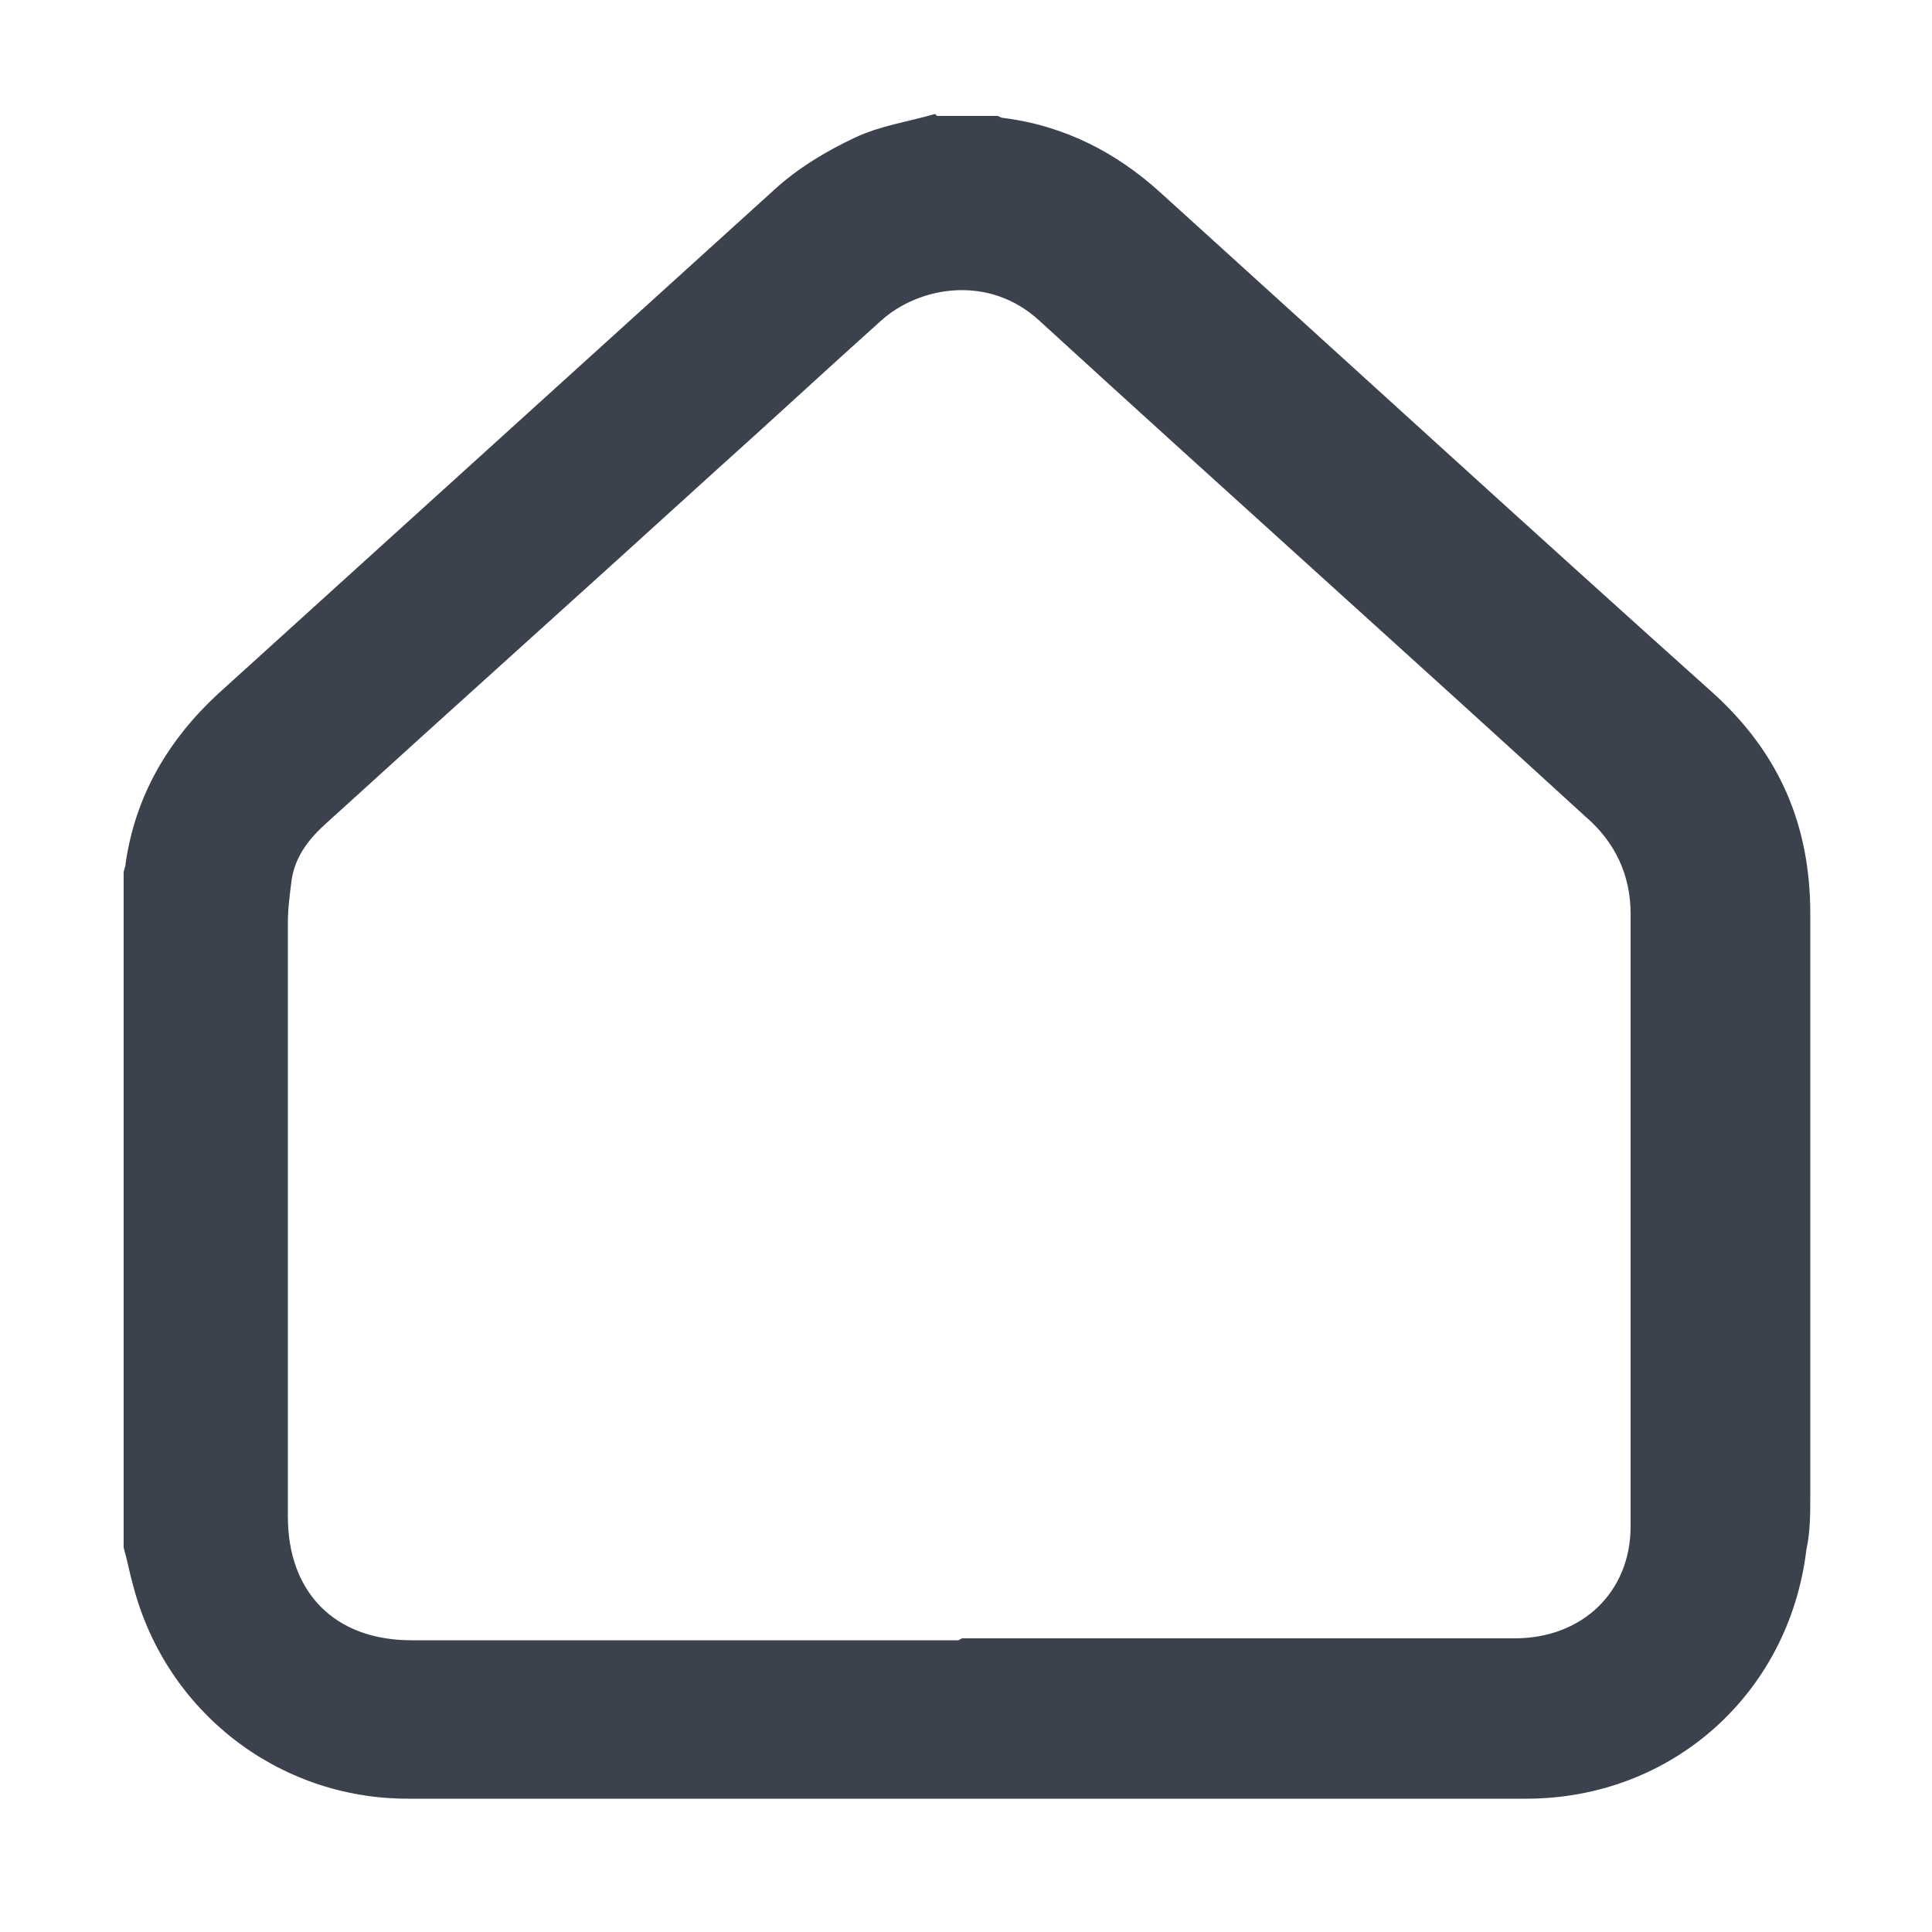
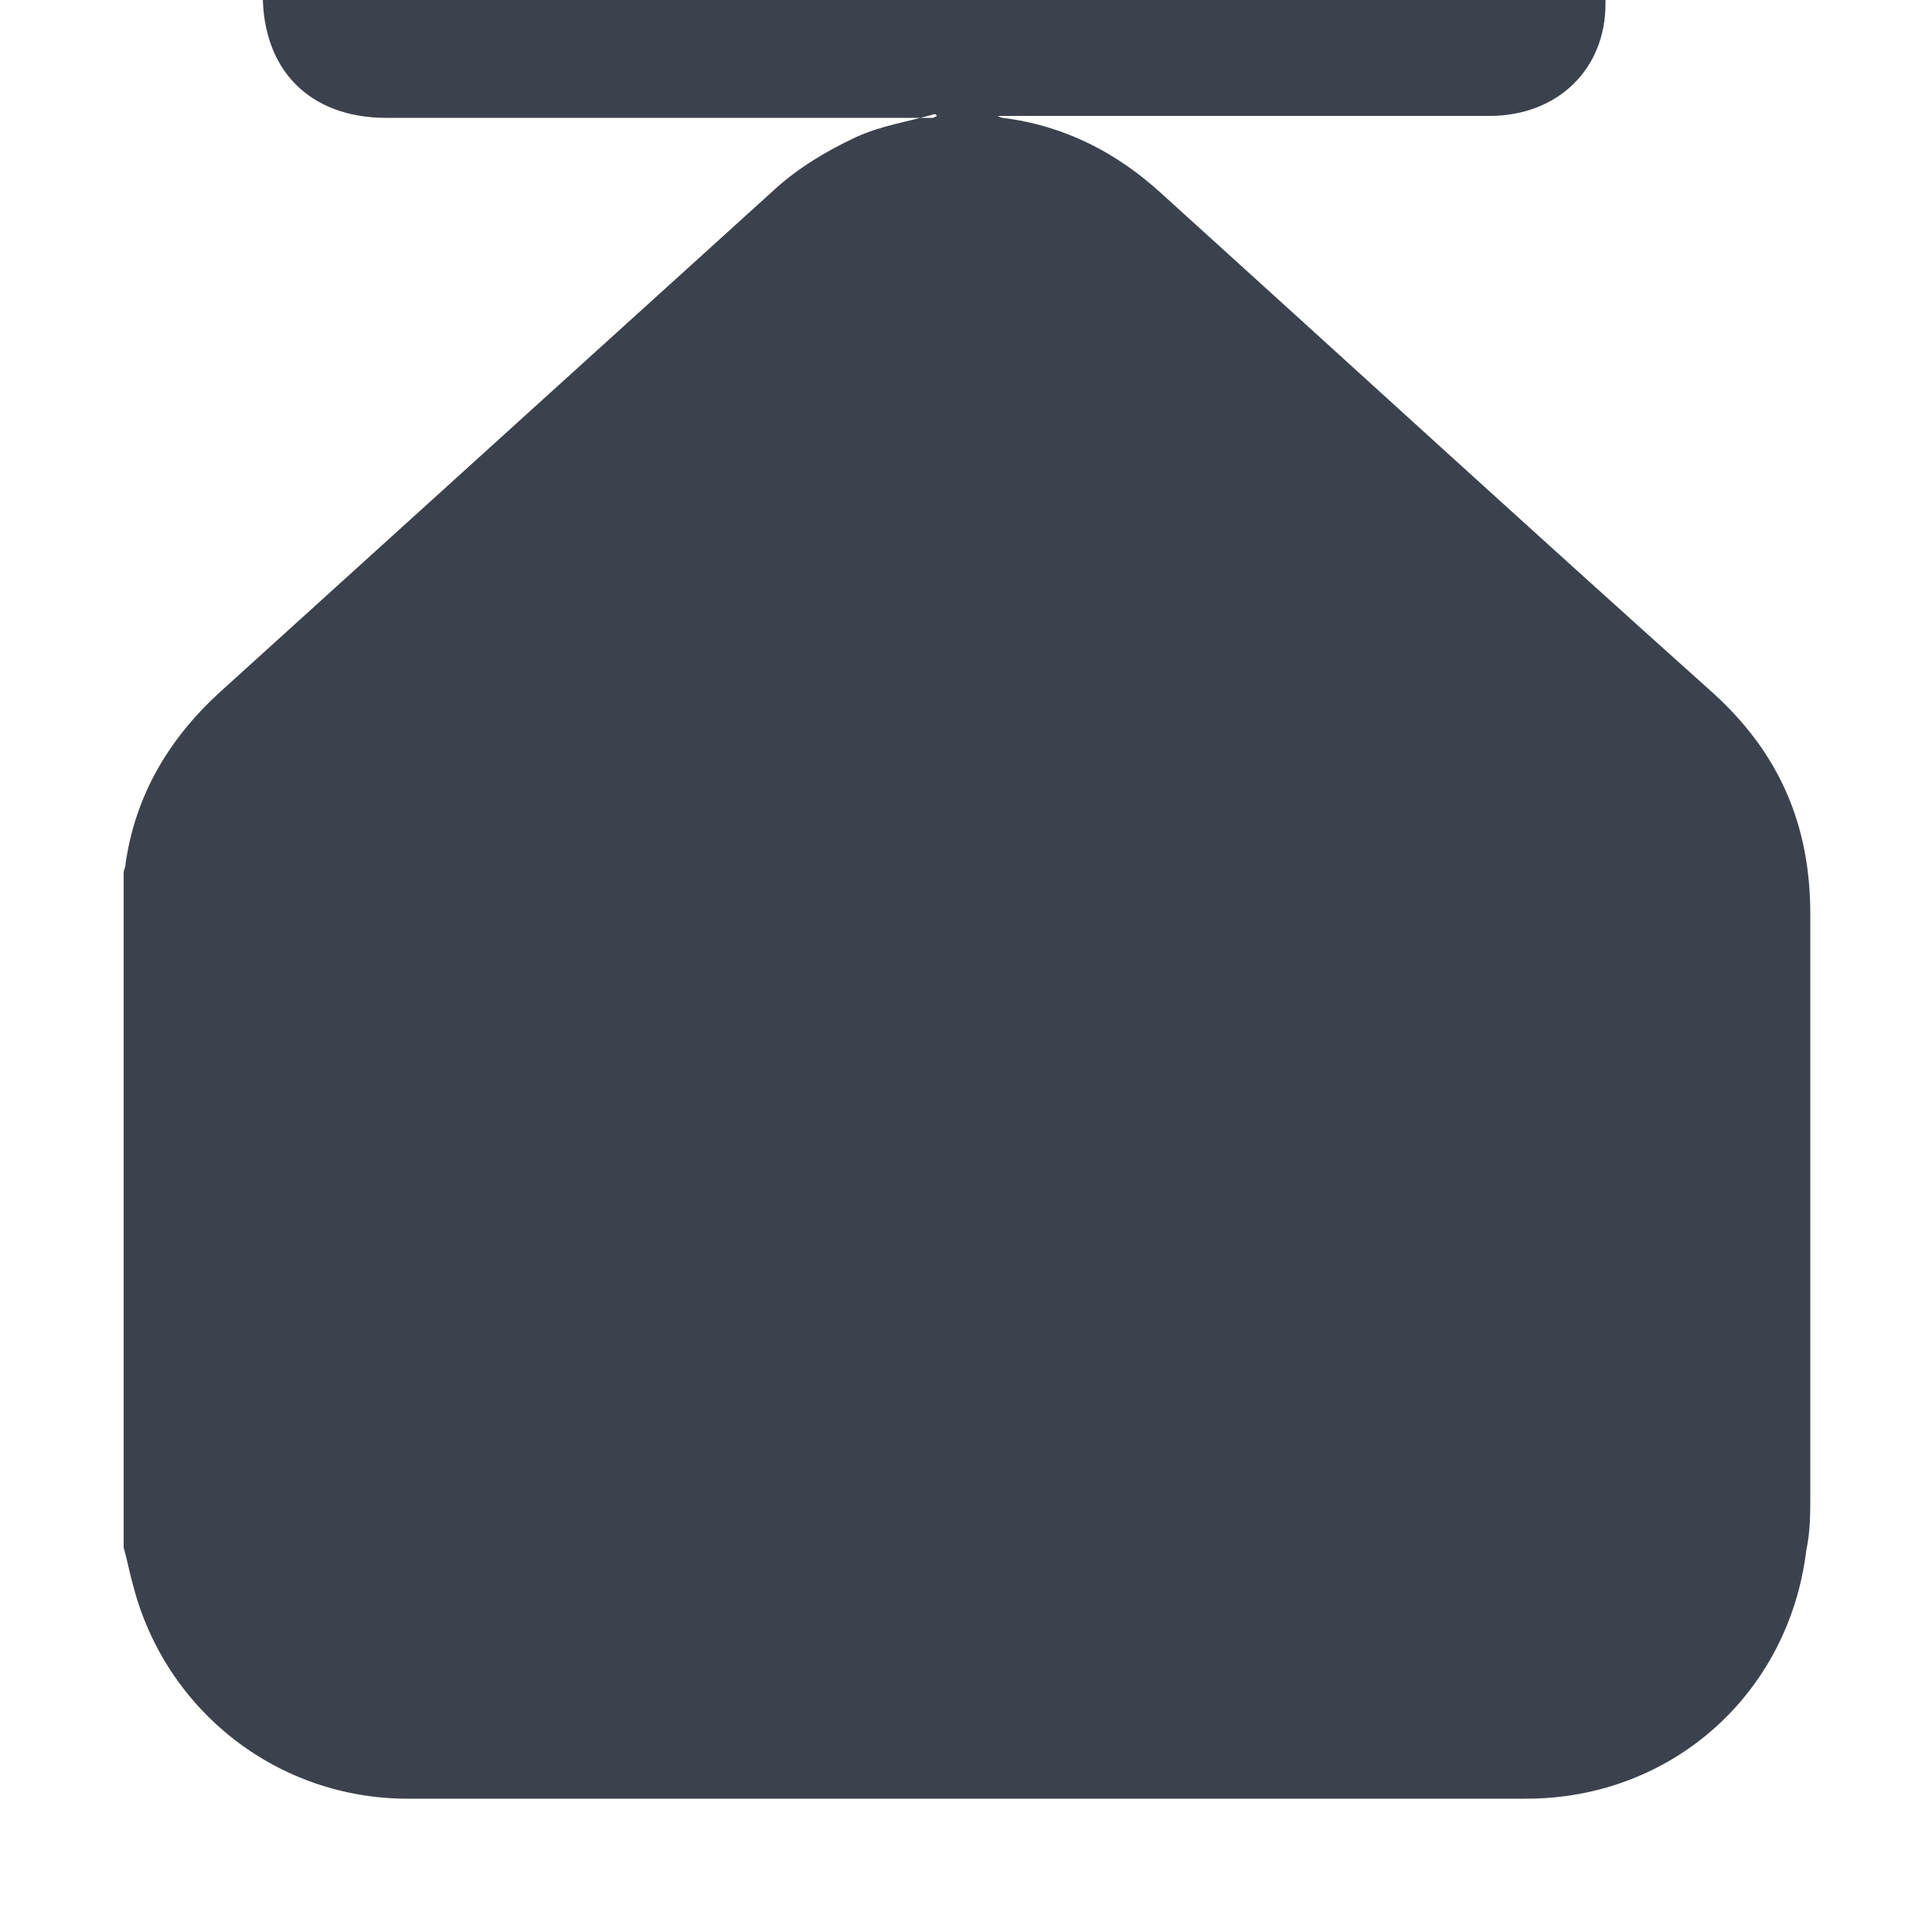
<svg xmlns="http://www.w3.org/2000/svg" id="Layer_1" data-name="Layer 1" version="1.1" viewBox="0 0 100 100">
  <defs>
    <style>
      .cls-1 {
        fill: #3c424d;
        stroke-width: 0px;
      }
    </style>
  </defs>
-   <path class="cls-1" d="M48.5,6c1,0,2,0,3.1,0,.1,0,.2.1.3.1,3.2.4,5.9,1.8,8.2,3.9,9.5,8.6,19,17.3,28.6,25.9,3.4,3.1,5,6.8,5,11.4,0,10,0,20.1,0,30.1,0,.9,0,1.9-.2,2.8-.9,7.5-7,12.9-14.5,12.9-19.3,0-38.6,0-57.9,0-6.7,0-12.5-4.5-14.2-11-.2-.7-.3-1.3-.5-2,0-11.6,0-23.3,0-34.9,0-.2.1-.3.1-.5.5-3.5,2.2-6.4,4.8-8.8,9.6-8.7,19.2-17.4,28.8-26.1,1.2-1.1,2.7-2,4.2-2.7,1.3-.6,2.7-.8,4.1-1.2ZM49.8,84.8c9.5,0,19.1,0,28.6,0,3.5,0,6-2.4,6-5.8,0-10.6,0-21.1,0-31.7,0-2-.8-3.7-2.3-5-9.4-8.6-18.9-17.1-28.3-25.7-2.6-2.4-6.2-1.8-8.2,0-2.9,2.6-5.7,5.2-8.6,7.8-6.7,6.1-13.4,12.1-20.1,18.2-.9.8-1.6,1.7-1.8,2.9-.1.8-.2,1.5-.2,2.3,0,10.2,0,20.5,0,30.7,0,3.9,2.4,6.4,6.4,6.4,9.4,0,18.9,0,28.3,0Z" />
+   <path class="cls-1" d="M48.5,6c1,0,2,0,3.1,0,.1,0,.2.1.3.1,3.2.4,5.9,1.8,8.2,3.9,9.5,8.6,19,17.3,28.6,25.9,3.4,3.1,5,6.8,5,11.4,0,10,0,20.1,0,30.1,0,.9,0,1.9-.2,2.8-.9,7.5-7,12.9-14.5,12.9-19.3,0-38.6,0-57.9,0-6.7,0-12.5-4.5-14.2-11-.2-.7-.3-1.3-.5-2,0-11.6,0-23.3,0-34.9,0-.2.1-.3.1-.5.5-3.5,2.2-6.4,4.8-8.8,9.6-8.7,19.2-17.4,28.8-26.1,1.2-1.1,2.7-2,4.2-2.7,1.3-.6,2.7-.8,4.1-1.2Zc9.5,0,19.1,0,28.6,0,3.5,0,6-2.4,6-5.8,0-10.6,0-21.1,0-31.7,0-2-.8-3.7-2.3-5-9.4-8.6-18.9-17.1-28.3-25.7-2.6-2.4-6.2-1.8-8.2,0-2.9,2.6-5.7,5.2-8.6,7.8-6.7,6.1-13.4,12.1-20.1,18.2-.9.8-1.6,1.7-1.8,2.9-.1.8-.2,1.5-.2,2.3,0,10.2,0,20.5,0,30.7,0,3.9,2.4,6.4,6.4,6.4,9.4,0,18.9,0,28.3,0Z" />
</svg>